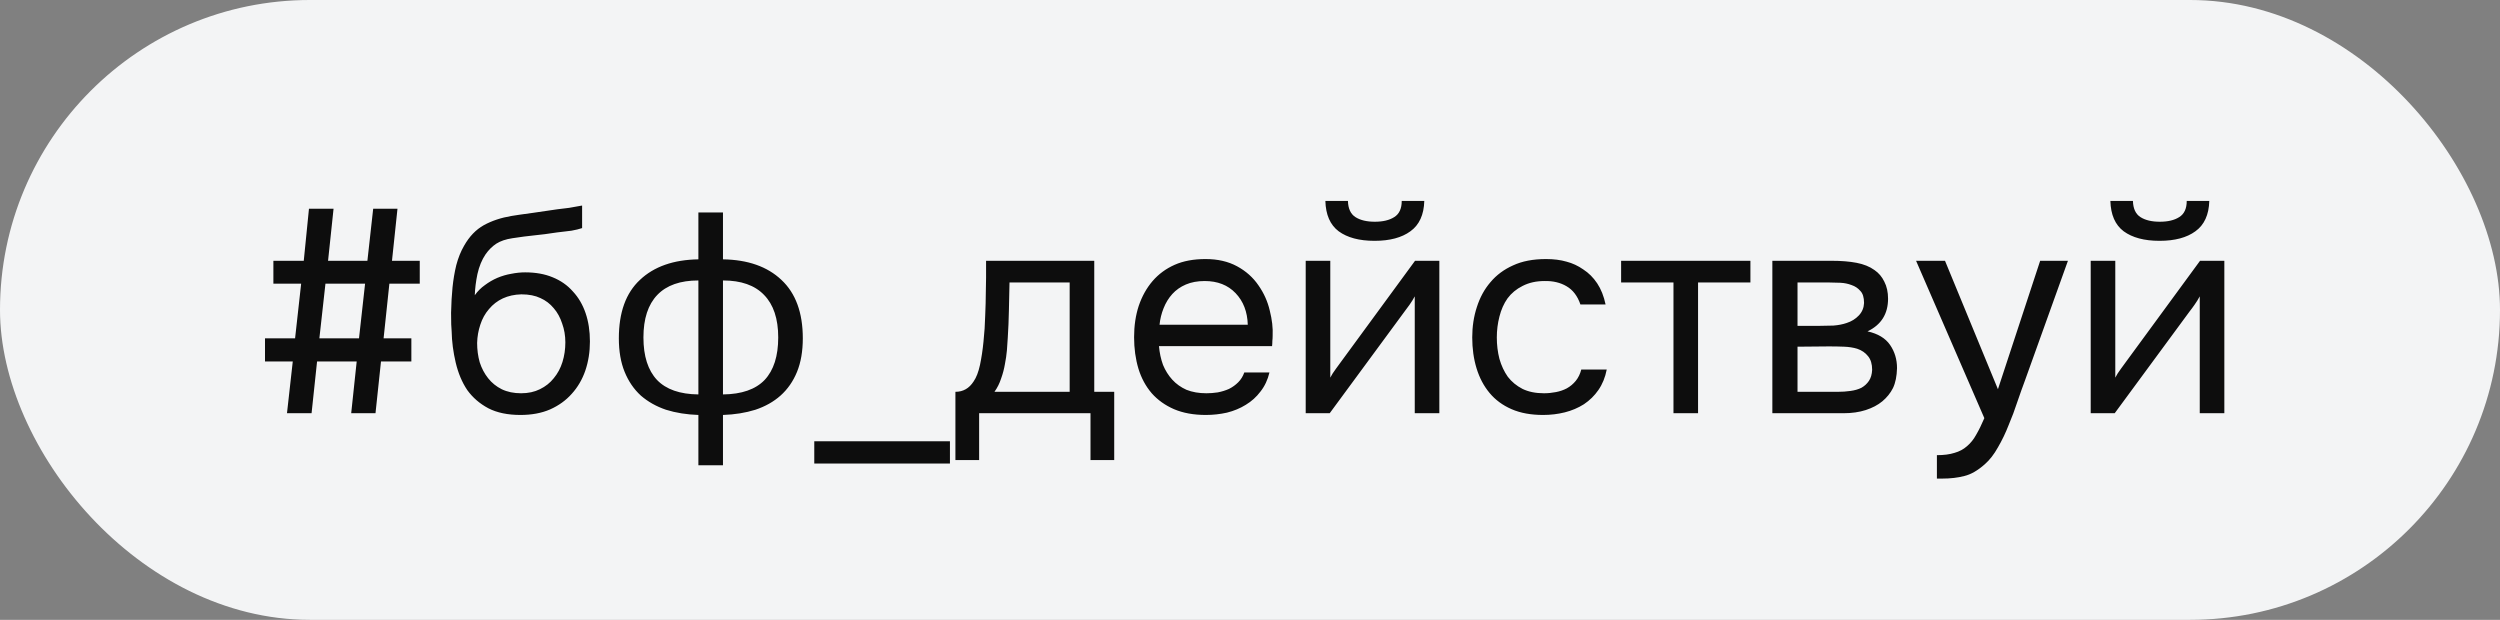
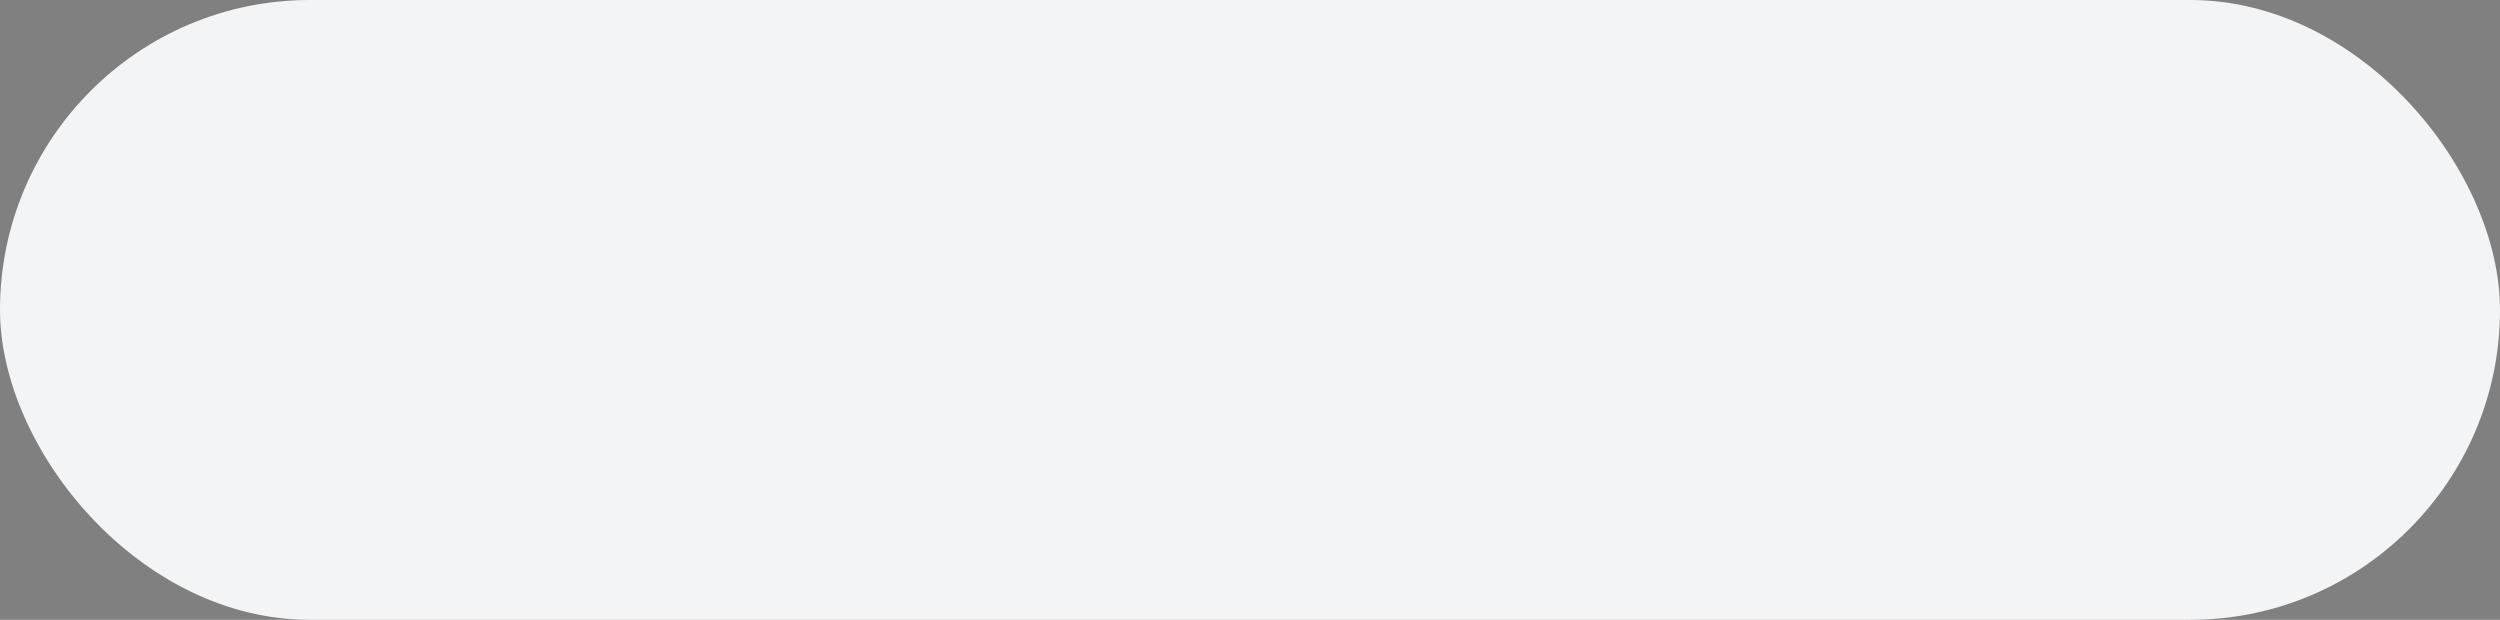
<svg xmlns="http://www.w3.org/2000/svg" width="121" height="30" viewBox="0 0 121 30" fill="none">
  <rect x="0" y="0" width="121" height="30" fill="#808080" stroke="none" />
  <rect width="121" height="30" rx="15" fill="#F3F4F5" />
-   <path d="M14.702 12.622L14.954 10.102H16.144L15.878 12.622H17.782L18.062 10.102H19.238L18.972 12.622H20.316V13.728H18.846L18.566 16.374H19.91V17.494H18.44L18.174 20H16.998L17.264 17.494H15.346L15.08 20H13.89L14.17 17.494H12.826V16.374H14.282L14.576 13.728H13.232V12.622H14.702ZM15.458 16.374H17.376L17.67 13.728H15.752L15.458 16.374ZM22.98 14.288C23.12 14.092 23.284 13.929 23.471 13.798C23.657 13.658 23.858 13.541 24.073 13.448C24.297 13.355 24.52 13.289 24.744 13.252C24.978 13.205 25.202 13.182 25.416 13.182C25.921 13.182 26.364 13.261 26.747 13.42C27.139 13.579 27.465 13.807 27.727 14.106C27.997 14.395 28.203 14.745 28.343 15.156C28.483 15.567 28.552 16.024 28.552 16.528C28.552 17.032 28.478 17.503 28.328 17.942C28.179 18.371 27.96 18.745 27.671 19.062C27.39 19.379 27.041 19.631 26.62 19.818C26.21 19.995 25.734 20.084 25.192 20.084C24.576 20.084 24.058 19.977 23.639 19.762C23.218 19.538 22.878 19.244 22.616 18.88C22.364 18.507 22.178 18.063 22.056 17.55C21.935 17.037 21.87 16.533 21.86 16.038C21.842 15.889 21.832 15.59 21.832 15.142C21.842 14.685 21.865 14.274 21.902 13.91C21.94 13.537 22 13.177 22.084 12.832C22.178 12.477 22.304 12.165 22.462 11.894C22.715 11.446 23.032 11.115 23.415 10.9C23.806 10.685 24.255 10.536 24.759 10.452C24.917 10.424 25.272 10.373 25.823 10.298C26.383 10.214 26.765 10.158 26.971 10.13C27.148 10.111 27.339 10.088 27.544 10.06C27.759 10.023 27.969 9.985 28.174 9.948V11.04C28.035 11.087 27.862 11.129 27.657 11.166C27.451 11.194 27.218 11.222 26.956 11.25C26.77 11.278 26.574 11.306 26.369 11.334C26.172 11.353 25.967 11.376 25.753 11.404C25.547 11.423 25.23 11.465 24.8 11.53C24.483 11.577 24.222 11.665 24.017 11.796C23.82 11.927 23.648 12.099 23.498 12.314C23.321 12.575 23.191 12.893 23.107 13.266C23.032 13.63 22.99 13.971 22.98 14.288ZM25.221 19.034C25.566 19.034 25.869 18.969 26.131 18.838C26.401 18.707 26.625 18.53 26.802 18.306C26.989 18.082 27.129 17.821 27.223 17.522C27.316 17.223 27.363 16.906 27.363 16.57C27.363 16.243 27.311 15.94 27.209 15.66C27.115 15.371 26.98 15.123 26.802 14.918C26.625 14.703 26.41 14.54 26.159 14.428C25.907 14.307 25.599 14.246 25.235 14.246C24.898 14.255 24.6 14.321 24.338 14.442C24.077 14.563 23.853 14.736 23.666 14.96C23.48 15.175 23.34 15.427 23.247 15.716C23.153 15.996 23.102 16.29 23.093 16.598C23.093 16.925 23.134 17.237 23.218 17.536C23.312 17.825 23.447 18.082 23.625 18.306C23.802 18.53 24.021 18.707 24.282 18.838C24.553 18.969 24.866 19.034 25.221 19.034ZM33.802 10.284H34.992V12.552C36.196 12.571 37.138 12.902 37.82 13.546C38.51 14.19 38.856 15.133 38.856 16.374C38.856 16.999 38.762 17.541 38.576 17.998C38.389 18.455 38.123 18.838 37.778 19.146C37.442 19.445 37.036 19.673 36.56 19.832C36.084 19.981 35.561 20.065 34.992 20.084V22.52H33.802V20.084C33.232 20.065 32.71 19.981 32.234 19.832C31.767 19.673 31.361 19.445 31.016 19.146C30.68 18.838 30.418 18.455 30.232 17.998C30.045 17.541 29.952 16.999 29.952 16.374C29.952 15.123 30.292 14.181 30.974 13.546C31.655 12.902 32.598 12.571 33.802 12.552V10.284ZM34.992 19.09C35.897 19.081 36.569 18.847 37.008 18.39C37.446 17.923 37.666 17.237 37.666 16.332C37.666 15.427 37.437 14.741 36.98 14.274C36.532 13.807 35.869 13.574 34.992 13.574V19.09ZM33.802 13.574C32.924 13.574 32.262 13.807 31.814 14.274C31.366 14.741 31.142 15.427 31.142 16.332C31.142 17.237 31.361 17.923 31.8 18.39C32.238 18.847 32.906 19.081 33.802 19.09V13.574ZM39.411 21.358H45.977V22.436H39.411V21.358ZM47.712 14.246C47.721 13.975 47.726 13.705 47.726 13.434C47.726 13.163 47.726 12.893 47.726 12.622H52.962V18.964H53.928V22.268H52.78V20H47.39V22.268H46.242V18.964C46.615 18.964 46.909 18.796 47.124 18.46C47.254 18.273 47.357 18.007 47.432 17.662C47.506 17.307 47.562 16.934 47.6 16.542C47.646 16.113 47.674 15.688 47.684 15.268C47.702 14.839 47.712 14.498 47.712 14.246ZM51.772 13.672H48.86C48.85 14.064 48.841 14.503 48.832 14.988C48.822 15.473 48.804 15.926 48.776 16.346C48.766 16.533 48.752 16.738 48.734 16.962C48.715 17.177 48.682 17.401 48.636 17.634C48.598 17.858 48.538 18.087 48.454 18.32C48.379 18.553 48.272 18.768 48.132 18.964H51.772V13.672ZM56.094 16.752C56.122 17.079 56.188 17.382 56.29 17.662C56.402 17.933 56.552 18.171 56.738 18.376C56.925 18.581 57.154 18.745 57.424 18.866C57.704 18.978 58.026 19.034 58.39 19.034C58.568 19.034 58.75 19.02 58.936 18.992C59.132 18.955 59.314 18.899 59.482 18.824C59.65 18.74 59.8 18.633 59.93 18.502C60.061 18.371 60.159 18.213 60.224 18.026H61.442C61.358 18.381 61.214 18.689 61.008 18.95C60.812 19.211 60.574 19.426 60.294 19.594C60.024 19.762 59.72 19.888 59.384 19.972C59.048 20.047 58.708 20.084 58.362 20.084C57.774 20.084 57.261 19.991 56.822 19.804C56.393 19.617 56.034 19.361 55.744 19.034C55.455 18.698 55.24 18.301 55.1 17.844C54.96 17.377 54.89 16.869 54.89 16.318C54.89 15.767 54.965 15.263 55.114 14.806C55.273 14.339 55.497 13.938 55.786 13.602C56.076 13.266 56.43 13.005 56.85 12.818C57.27 12.631 57.77 12.538 58.348 12.538C58.936 12.538 59.445 12.655 59.874 12.888C60.304 13.121 60.649 13.429 60.91 13.812C61.172 14.185 61.354 14.591 61.456 15.03C61.568 15.469 61.615 15.875 61.596 16.248C61.596 16.332 61.592 16.416 61.582 16.5C61.582 16.584 61.578 16.668 61.568 16.752H56.094ZM60.392 15.716C60.374 15.091 60.178 14.582 59.804 14.19C59.431 13.798 58.932 13.602 58.306 13.602C57.961 13.602 57.658 13.658 57.396 13.77C57.135 13.882 56.916 14.036 56.738 14.232C56.561 14.428 56.421 14.657 56.318 14.918C56.216 15.17 56.15 15.436 56.122 15.716H60.392ZM66.542 10.732C66.934 10.732 67.246 10.657 67.48 10.508C67.722 10.359 67.844 10.097 67.844 9.724H68.936C68.917 10.396 68.693 10.886 68.264 11.194C67.844 11.502 67.265 11.656 66.528 11.656C65.79 11.656 65.212 11.502 64.792 11.194C64.381 10.886 64.166 10.396 64.148 9.724H65.24C65.249 10.097 65.371 10.359 65.604 10.508C65.837 10.657 66.15 10.732 66.542 10.732ZM64.358 20H63.196V12.622H64.386V18.278C64.451 18.147 64.54 18.007 64.652 17.858C64.764 17.699 64.853 17.578 64.918 17.494L68.488 12.622H69.664V20H68.474V14.344C68.399 14.484 68.315 14.619 68.222 14.75C68.138 14.871 68.058 14.979 67.984 15.072L64.358 20ZM74.686 20.084C74.098 20.084 73.589 19.991 73.16 19.804C72.73 19.617 72.376 19.356 72.096 19.02C71.816 18.684 71.606 18.287 71.466 17.83C71.326 17.373 71.256 16.873 71.256 16.332C71.256 15.809 71.33 15.319 71.48 14.862C71.629 14.395 71.848 13.994 72.138 13.658C72.427 13.313 72.791 13.042 73.23 12.846C73.668 12.641 74.2 12.538 74.826 12.538C75.199 12.538 75.53 12.58 75.82 12.664C76.109 12.739 76.38 12.865 76.632 13.042C76.893 13.21 77.117 13.434 77.304 13.714C77.49 13.994 77.626 14.335 77.71 14.736H76.492C76.352 14.325 76.128 14.031 75.82 13.854C75.521 13.677 75.166 13.593 74.756 13.602C74.354 13.602 74 13.681 73.692 13.84C73.393 13.989 73.15 14.19 72.964 14.442C72.786 14.694 72.656 14.988 72.572 15.324C72.488 15.651 72.446 15.987 72.446 16.332C72.446 16.696 72.488 17.041 72.572 17.368C72.665 17.695 72.8 17.984 72.978 18.236C73.164 18.479 73.402 18.675 73.692 18.824C73.981 18.964 74.326 19.034 74.728 19.034C74.924 19.034 75.115 19.015 75.302 18.978C75.498 18.941 75.675 18.88 75.834 18.796C76.002 18.703 76.146 18.581 76.268 18.432C76.389 18.283 76.478 18.101 76.534 17.886H77.766C77.691 18.269 77.556 18.6 77.36 18.88C77.173 19.151 76.94 19.379 76.66 19.566C76.38 19.743 76.072 19.874 75.736 19.958C75.4 20.042 75.05 20.084 74.686 20.084ZM84.72 12.622V13.672H82.186V20H80.996V13.672H78.462V12.622H84.72ZM85.782 12.622H88.638C89.114 12.622 89.52 12.655 89.856 12.72C90.201 12.785 90.49 12.902 90.724 13.07C90.929 13.21 91.088 13.397 91.2 13.63C91.321 13.863 91.382 14.139 91.382 14.456C91.382 15.193 91.05 15.721 90.388 16.038C90.892 16.15 91.256 16.369 91.48 16.696C91.704 17.023 91.816 17.396 91.816 17.816C91.806 18.208 91.741 18.53 91.62 18.782C91.498 19.025 91.326 19.239 91.102 19.426C90.887 19.603 90.621 19.743 90.304 19.846C89.986 19.949 89.627 20 89.226 20H85.782V12.622ZM87 13.672V15.772H88.022C88.255 15.772 88.493 15.767 88.736 15.758C88.978 15.739 89.193 15.697 89.38 15.632C89.613 15.557 89.809 15.436 89.968 15.268C90.126 15.1 90.21 14.899 90.22 14.666C90.22 14.395 90.159 14.199 90.038 14.078C89.926 13.947 89.786 13.854 89.618 13.798C89.45 13.733 89.268 13.695 89.072 13.686C88.876 13.677 88.694 13.672 88.526 13.672H87ZM87 18.964H88.946C89.16 18.964 89.366 18.95 89.562 18.922C89.767 18.894 89.944 18.843 90.094 18.768C90.243 18.684 90.364 18.572 90.458 18.432C90.551 18.292 90.602 18.115 90.612 17.9C90.612 17.62 90.546 17.401 90.416 17.242C90.285 17.074 90.108 16.953 89.884 16.878C89.697 16.822 89.487 16.789 89.254 16.78C89.02 16.771 88.778 16.766 88.526 16.766L87 16.78V18.964ZM98.744 12.622H100.088L98.002 18.432C97.89 18.731 97.769 19.071 97.638 19.454C97.517 19.827 97.377 20.201 97.218 20.574C97.069 20.957 96.896 21.316 96.7 21.652C96.513 21.988 96.303 22.259 96.07 22.464C95.725 22.772 95.393 22.963 95.076 23.038C94.759 23.122 94.399 23.164 93.998 23.164H93.746V22.03C94.082 22.03 94.367 21.993 94.6 21.918C94.833 21.853 95.034 21.745 95.202 21.596C95.379 21.447 95.529 21.26 95.65 21.036C95.781 20.812 95.911 20.546 96.042 20.238L92.738 12.622H94.138L96.7 18.838L98.744 12.622ZM104.536 10.732C104.928 10.732 105.241 10.657 105.474 10.508C105.717 10.359 105.838 10.097 105.838 9.724H106.93C106.911 10.396 106.687 10.886 106.258 11.194C105.838 11.502 105.259 11.656 104.522 11.656C103.785 11.656 103.206 11.502 102.786 11.194C102.375 10.886 102.161 10.396 102.142 9.724H103.234C103.243 10.097 103.365 10.359 103.598 10.508C103.831 10.657 104.144 10.732 104.536 10.732ZM102.352 20H101.19V12.622H102.38V18.278C102.445 18.147 102.534 18.007 102.646 17.858C102.758 17.699 102.847 17.578 102.912 17.494L106.482 12.622H107.658V20H106.468V14.344C106.393 14.484 106.309 14.619 106.216 14.75C106.132 14.871 106.053 14.979 105.978 15.072L102.352 20Z" fill="#0D0D0D" />
</svg>